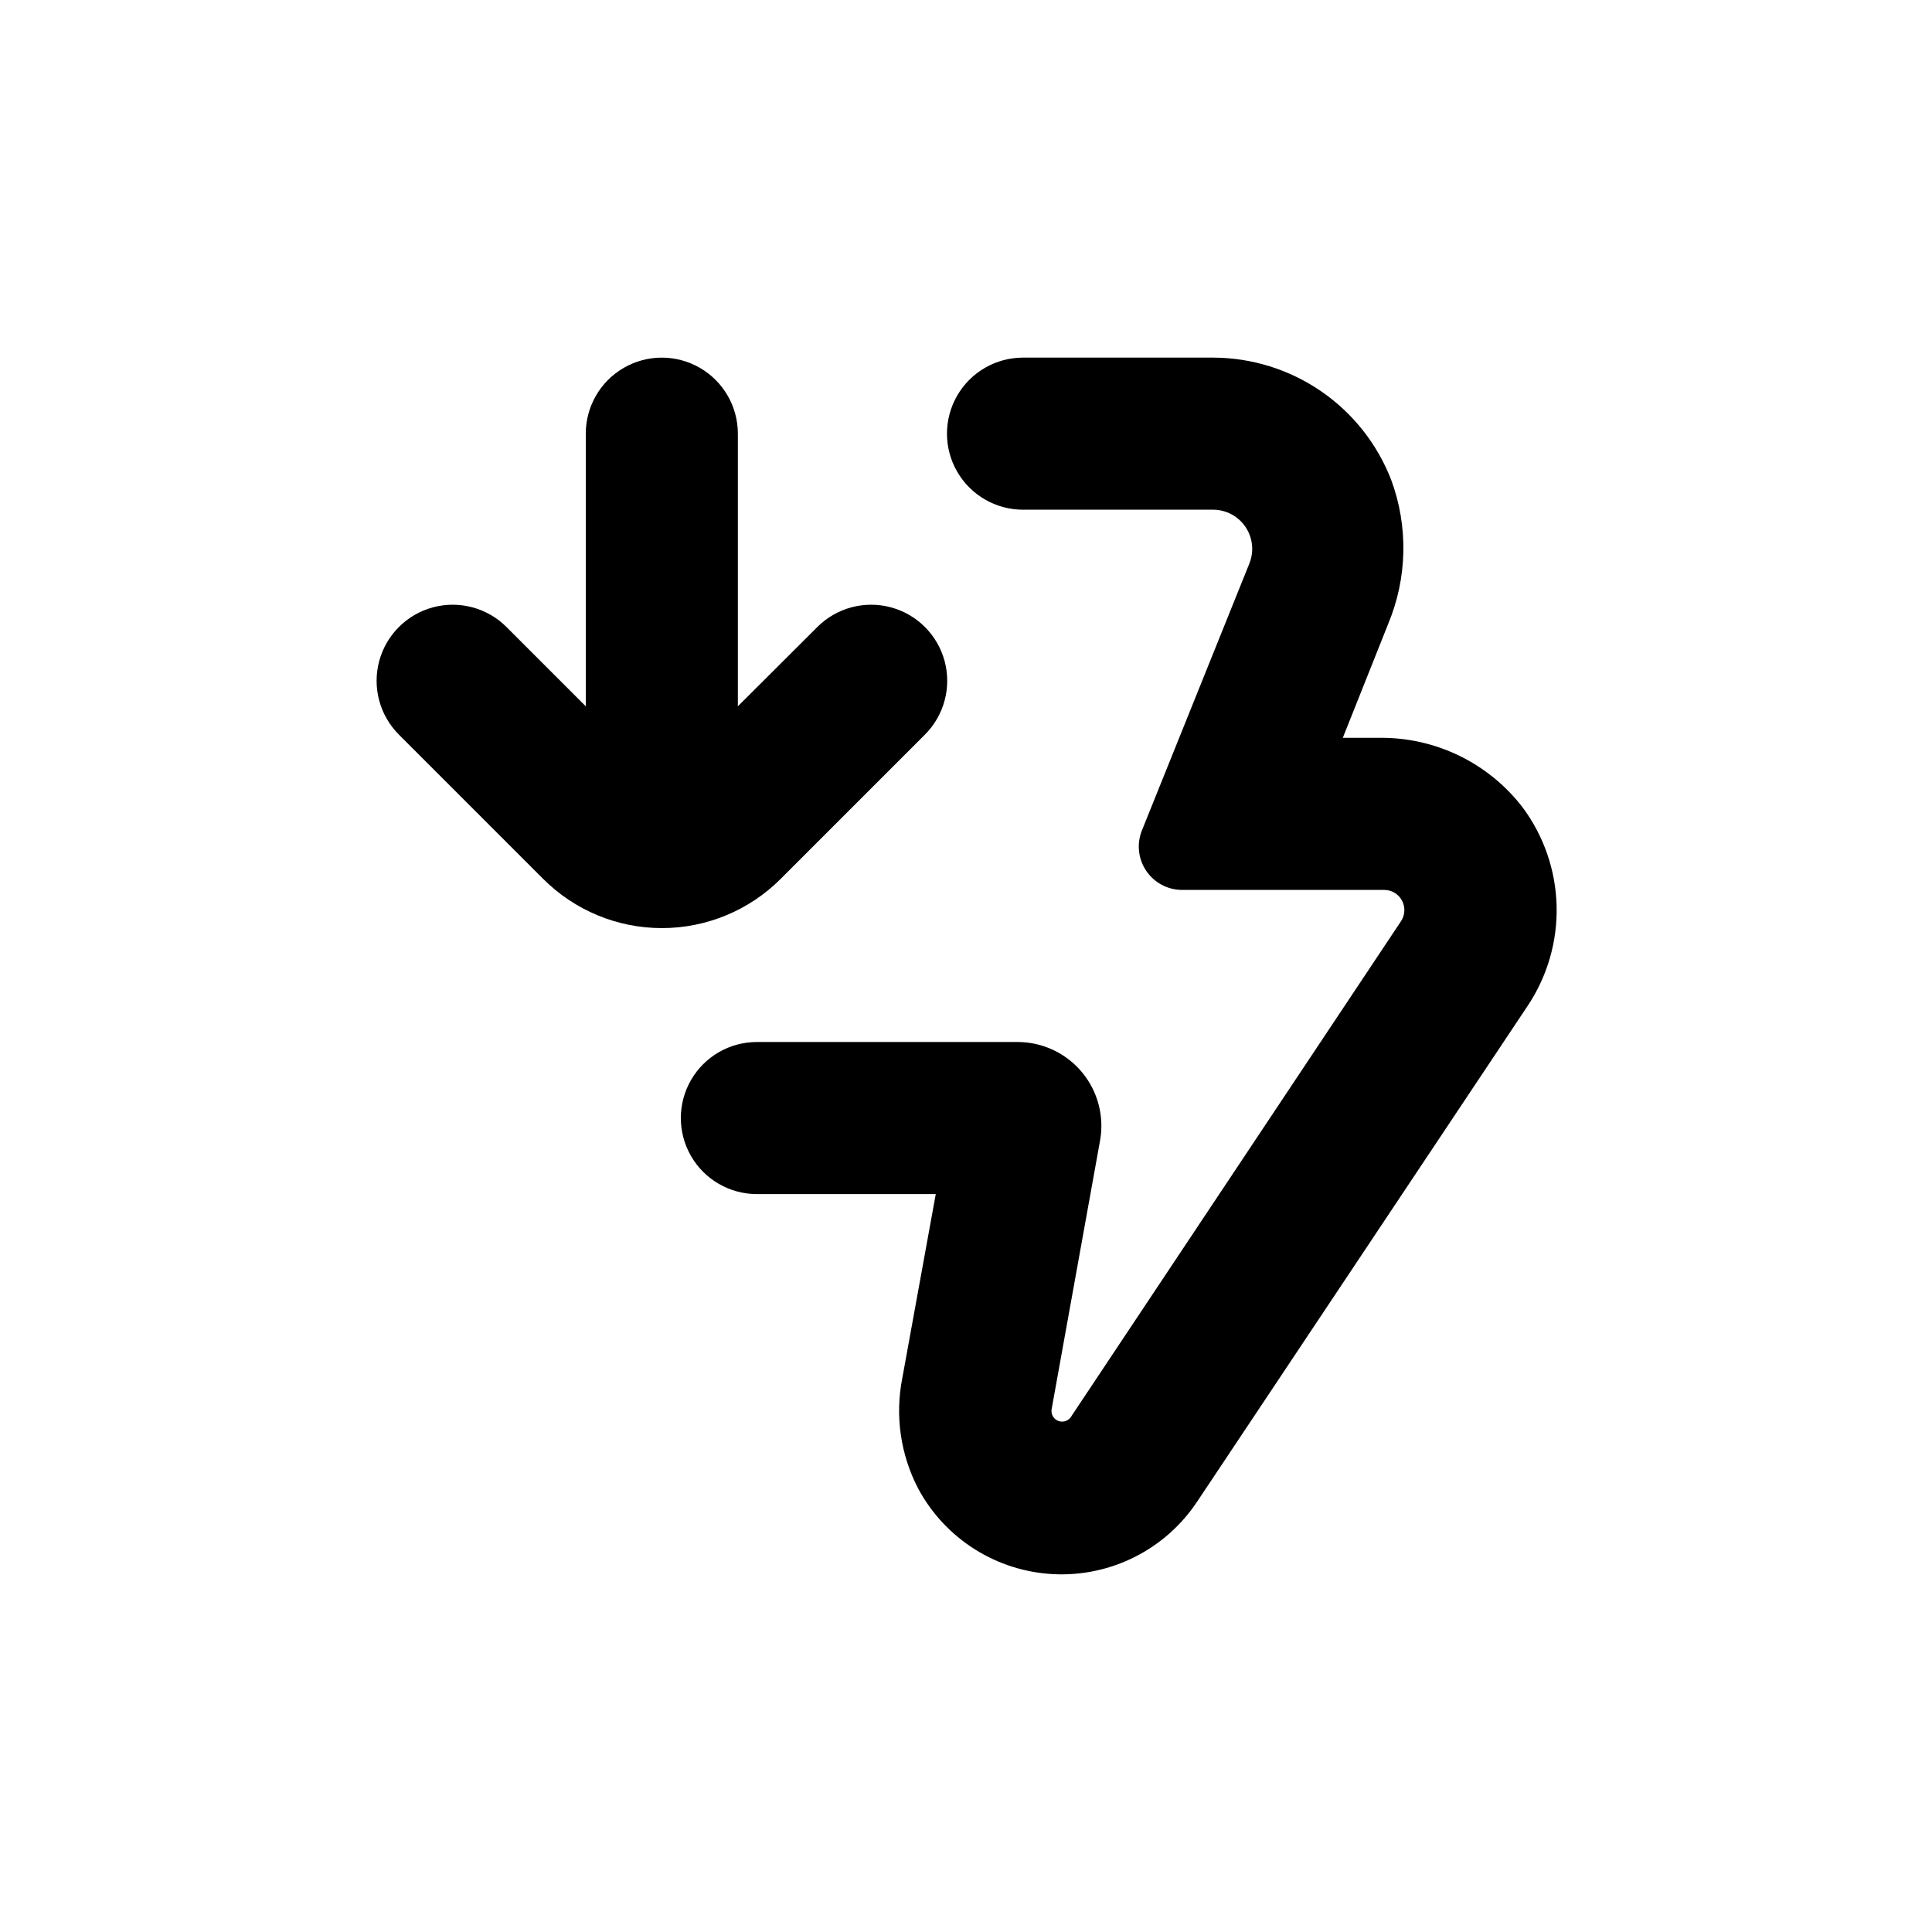
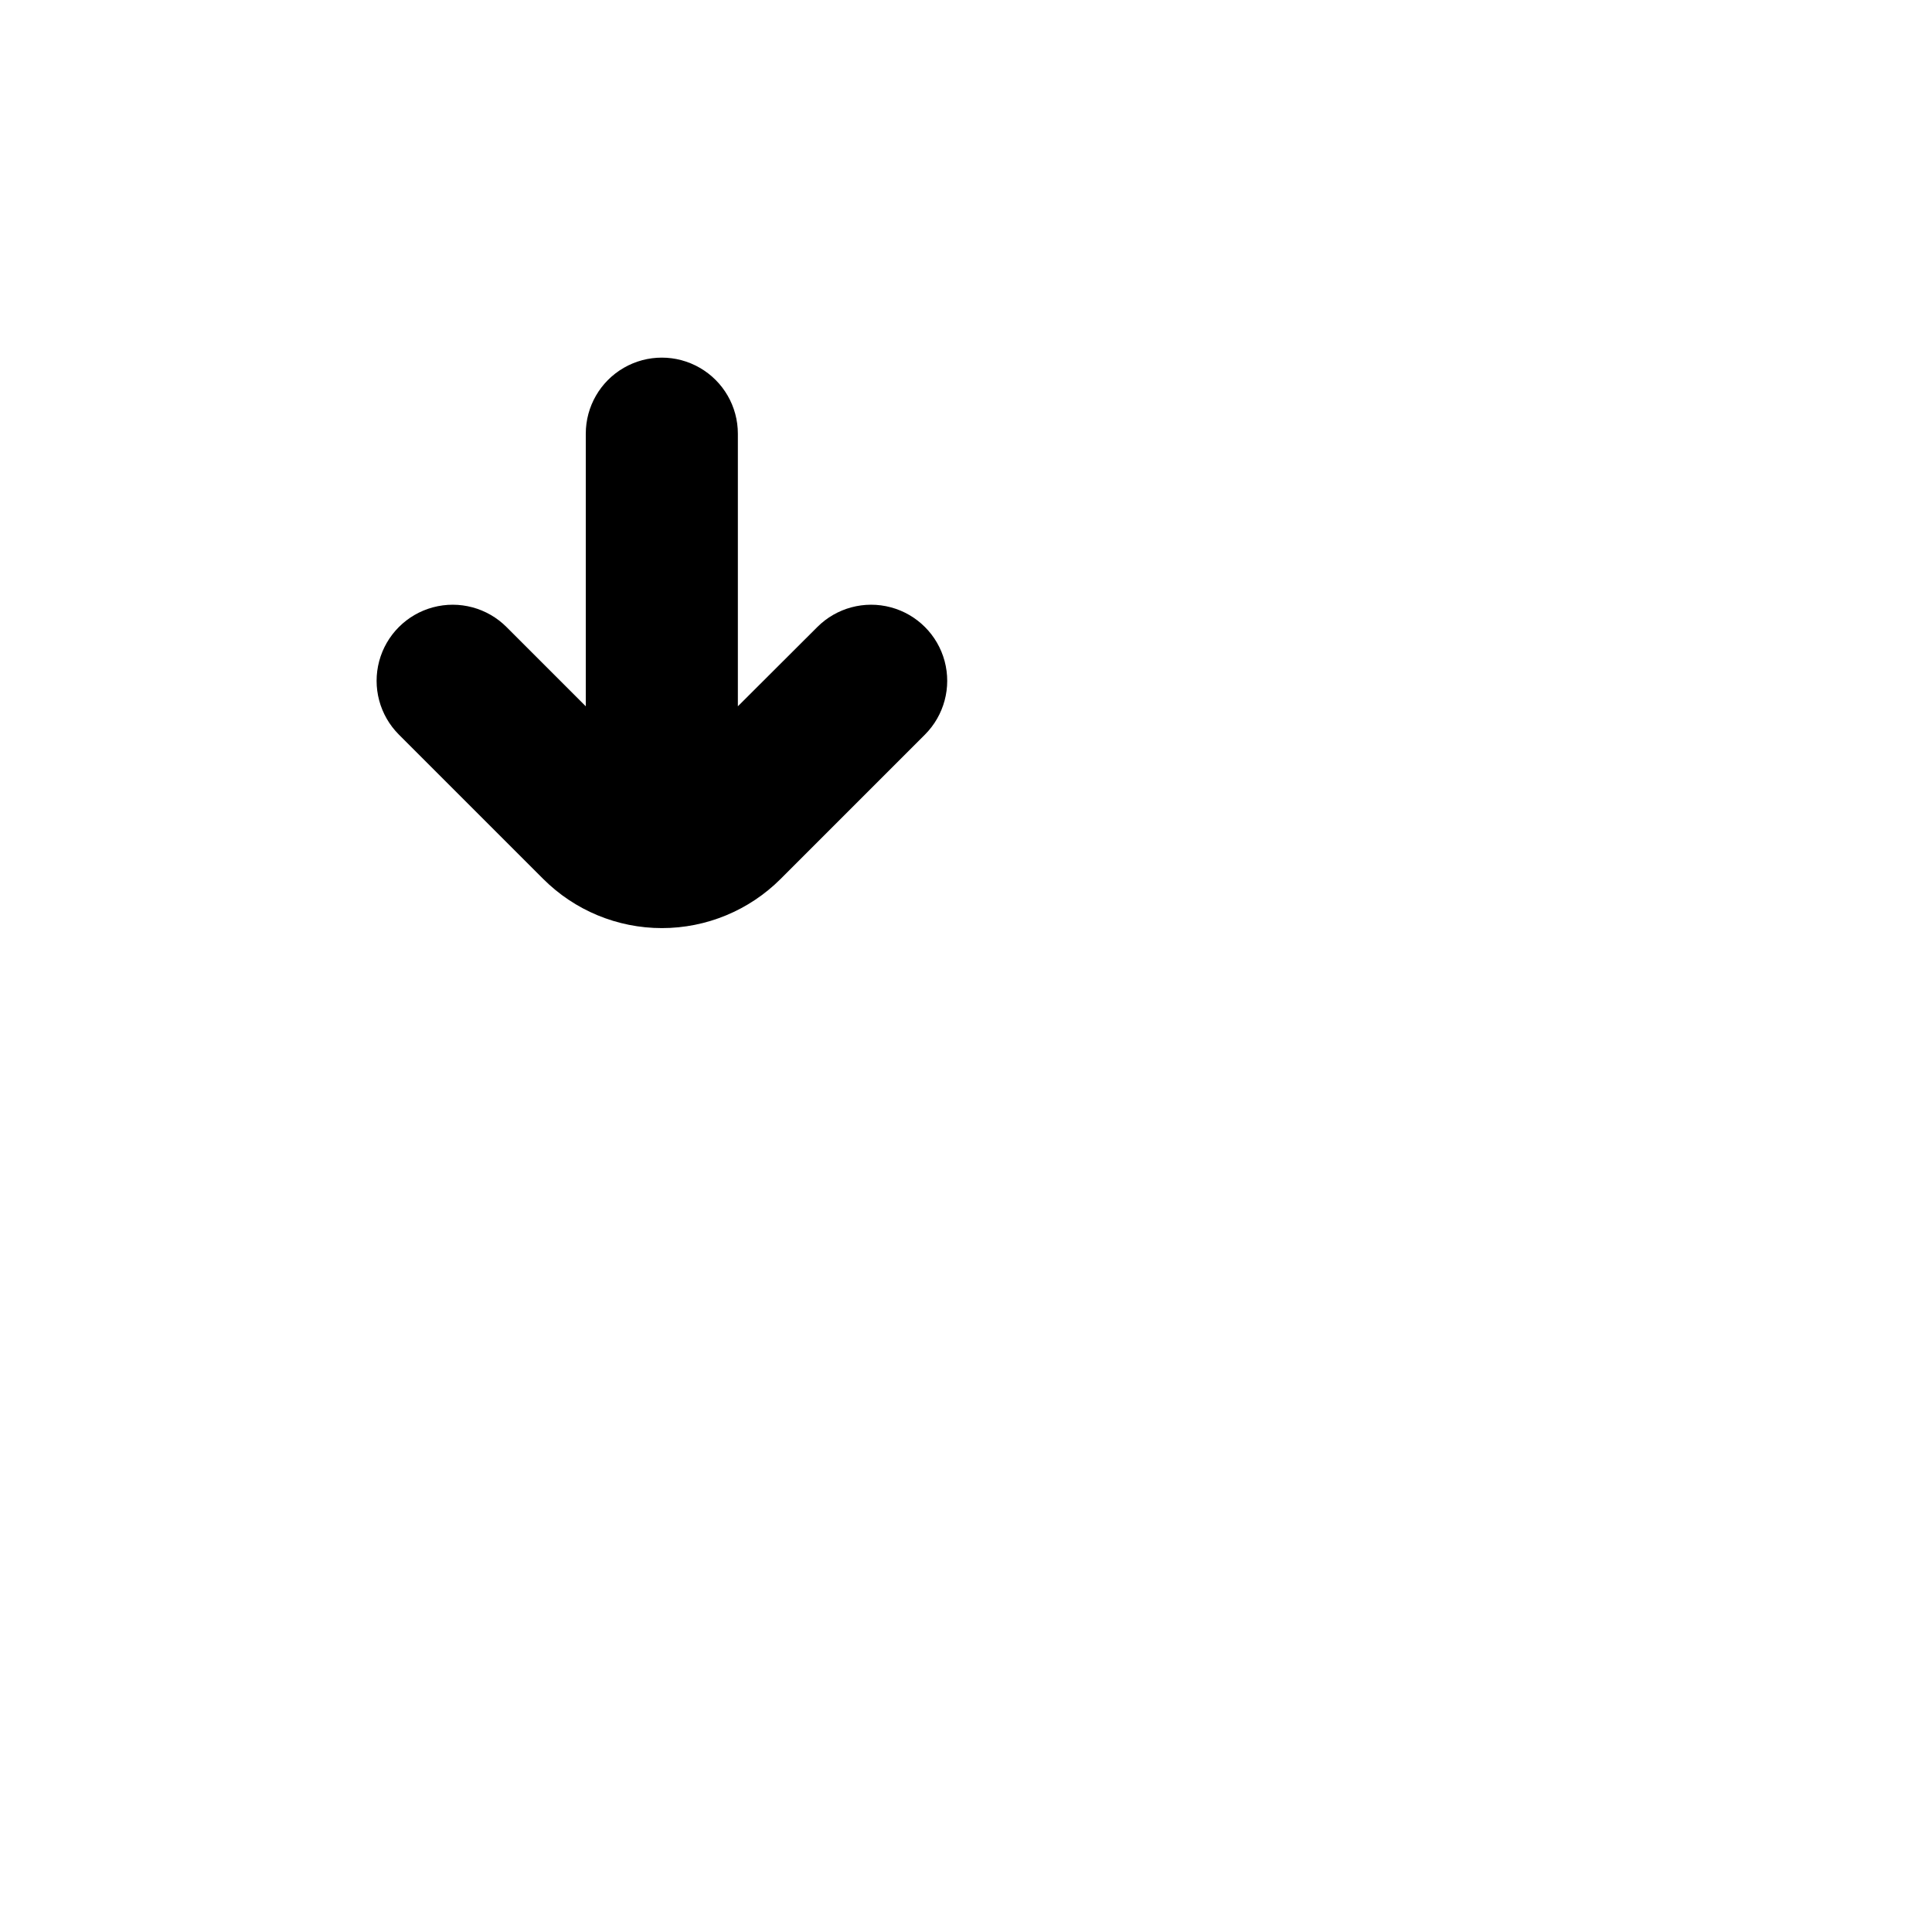
<svg xmlns="http://www.w3.org/2000/svg" fill="#000000" width="800px" height="800px" version="1.1" viewBox="144 144 512 512">
  <g>
-     <path d="m461.21 542.02 87.664-131.5c5.215-7.828 7.887-17.082 7.641-26.488-0.242-9.406-3.387-18.508-9-26.059-9.074-11.816-23.195-18.652-38.09-18.438h-9.57l12.043-30.23h-0.004c5.062-12.141 5.352-25.746 0.805-38.086-3.684-9.535-10.16-17.734-18.586-23.523-8.422-5.789-18.398-8.898-28.621-8.922h-50.379c-7.199 0-13.852 3.84-17.453 10.074-3.602 6.234-3.602 13.918 0 20.152 3.602 6.234 10.254 10.078 17.453 10.078h50.379c3.438 0.008 6.644 1.711 8.57 4.559 1.926 2.844 2.32 6.453 1.055 9.648l-28.516 70.836c-1.398 3.527-0.965 7.519 1.164 10.664 2.125 3.144 5.668 5.039 9.465 5.055h53.605c1.973 0 3.781 1.086 4.711 2.824 0.926 1.742 0.82 3.848-0.277 5.488l-87.562 131.49c-0.773 1.012-2.129 1.375-3.309 0.895-1.176-0.484-1.887-1.695-1.727-2.961l12.844-71.238c1.184-6.481-0.578-13.156-4.801-18.215-4.223-5.059-10.473-7.984-17.062-7.981h-69.074c-7.199 0-13.852 3.84-17.449 10.074-3.602 6.234-3.602 13.918 0 20.152 3.598 6.234 10.25 10.078 17.449 10.078h47.41l-8.867 48.77v-0.004c-1.973 9.973-0.48 20.316 4.231 29.324 7.18 13.332 20.82 21.922 35.945 22.637 15.125 0.711 29.516-6.562 37.914-19.16z" />
    <path d="m249.71 338.68 38.242 38.242c8.34 8.344 19.66 13.035 31.461 13.035 11.801 0 23.121-4.691 31.465-13.035l38.238-38.238v-0.004c5.094-5.094 7.082-12.516 5.219-19.477-1.867-6.957-7.301-12.391-14.258-14.258-6.961-1.863-14.383 0.125-19.477 5.219l-21.059 21.012v-72.246c0-7.203-3.844-13.855-10.078-17.453-6.234-3.602-13.918-3.602-20.152 0-6.234 3.598-10.074 10.25-10.074 17.453v72.246l-21.012-21.012c-5.094-5.094-12.516-7.082-19.477-5.219-6.957 1.867-12.391 7.301-14.258 14.258-1.863 6.961 0.125 14.383 5.219 19.477z" />
  </g>
</svg>